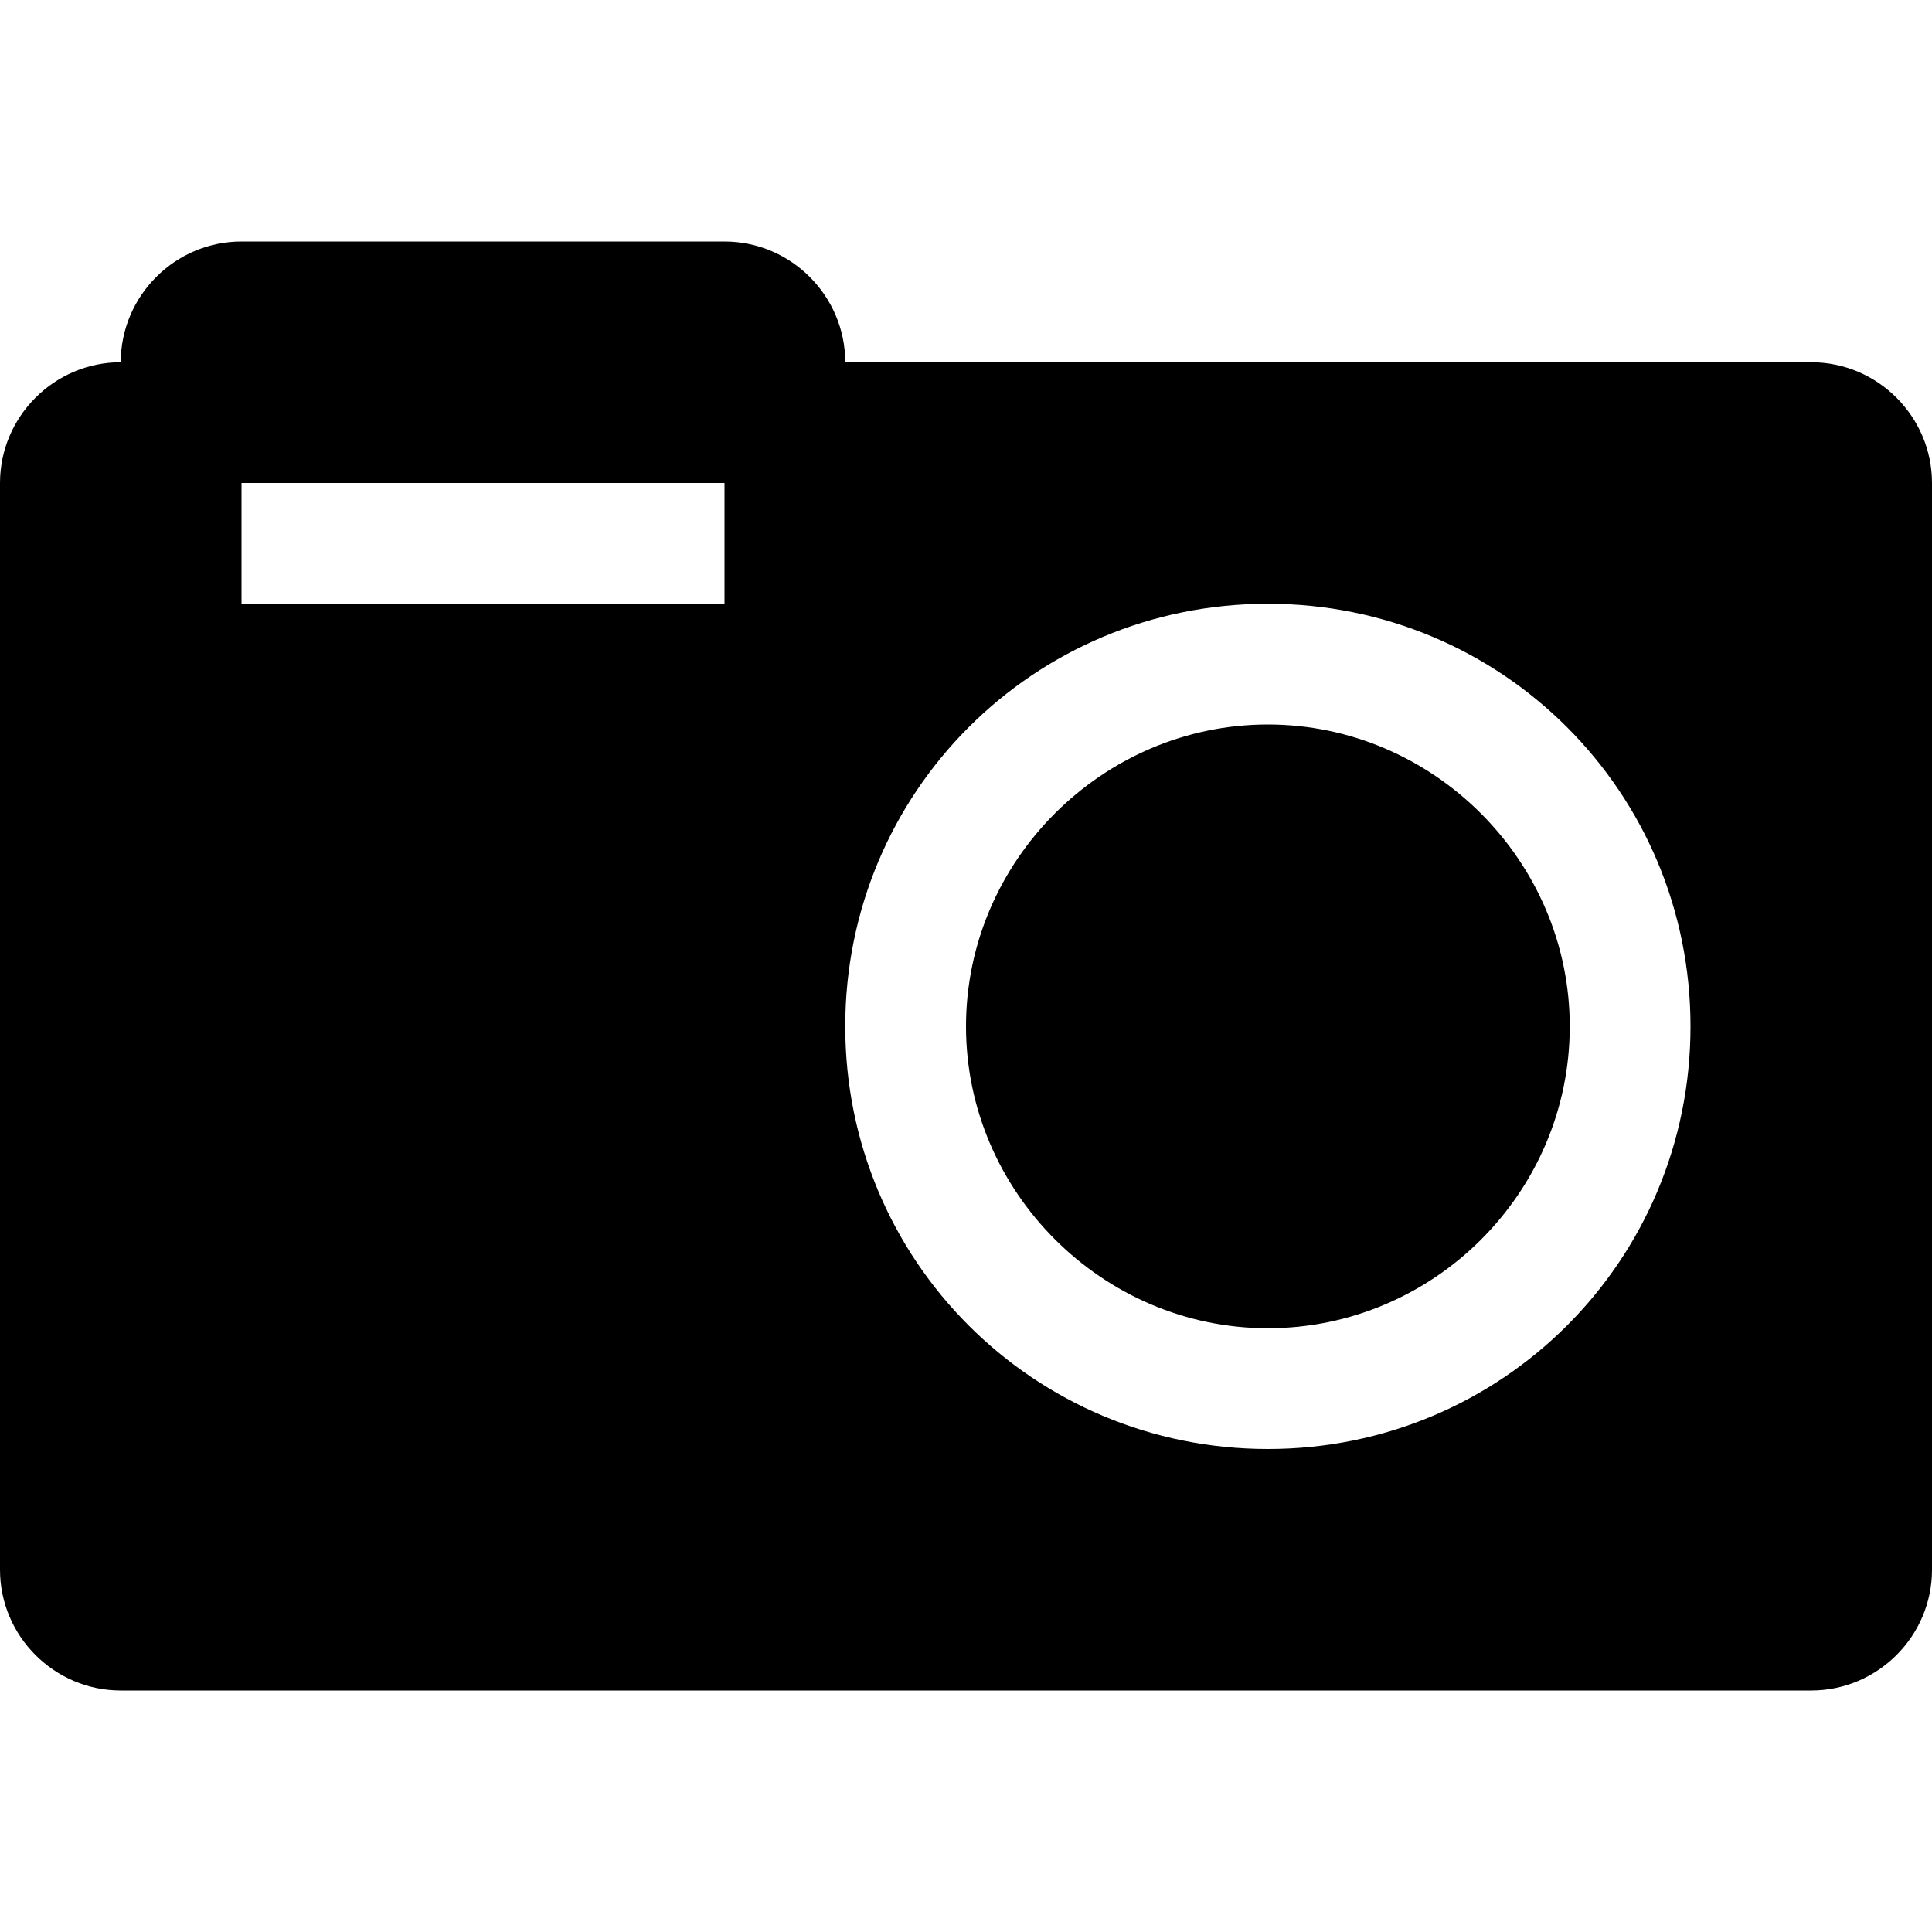
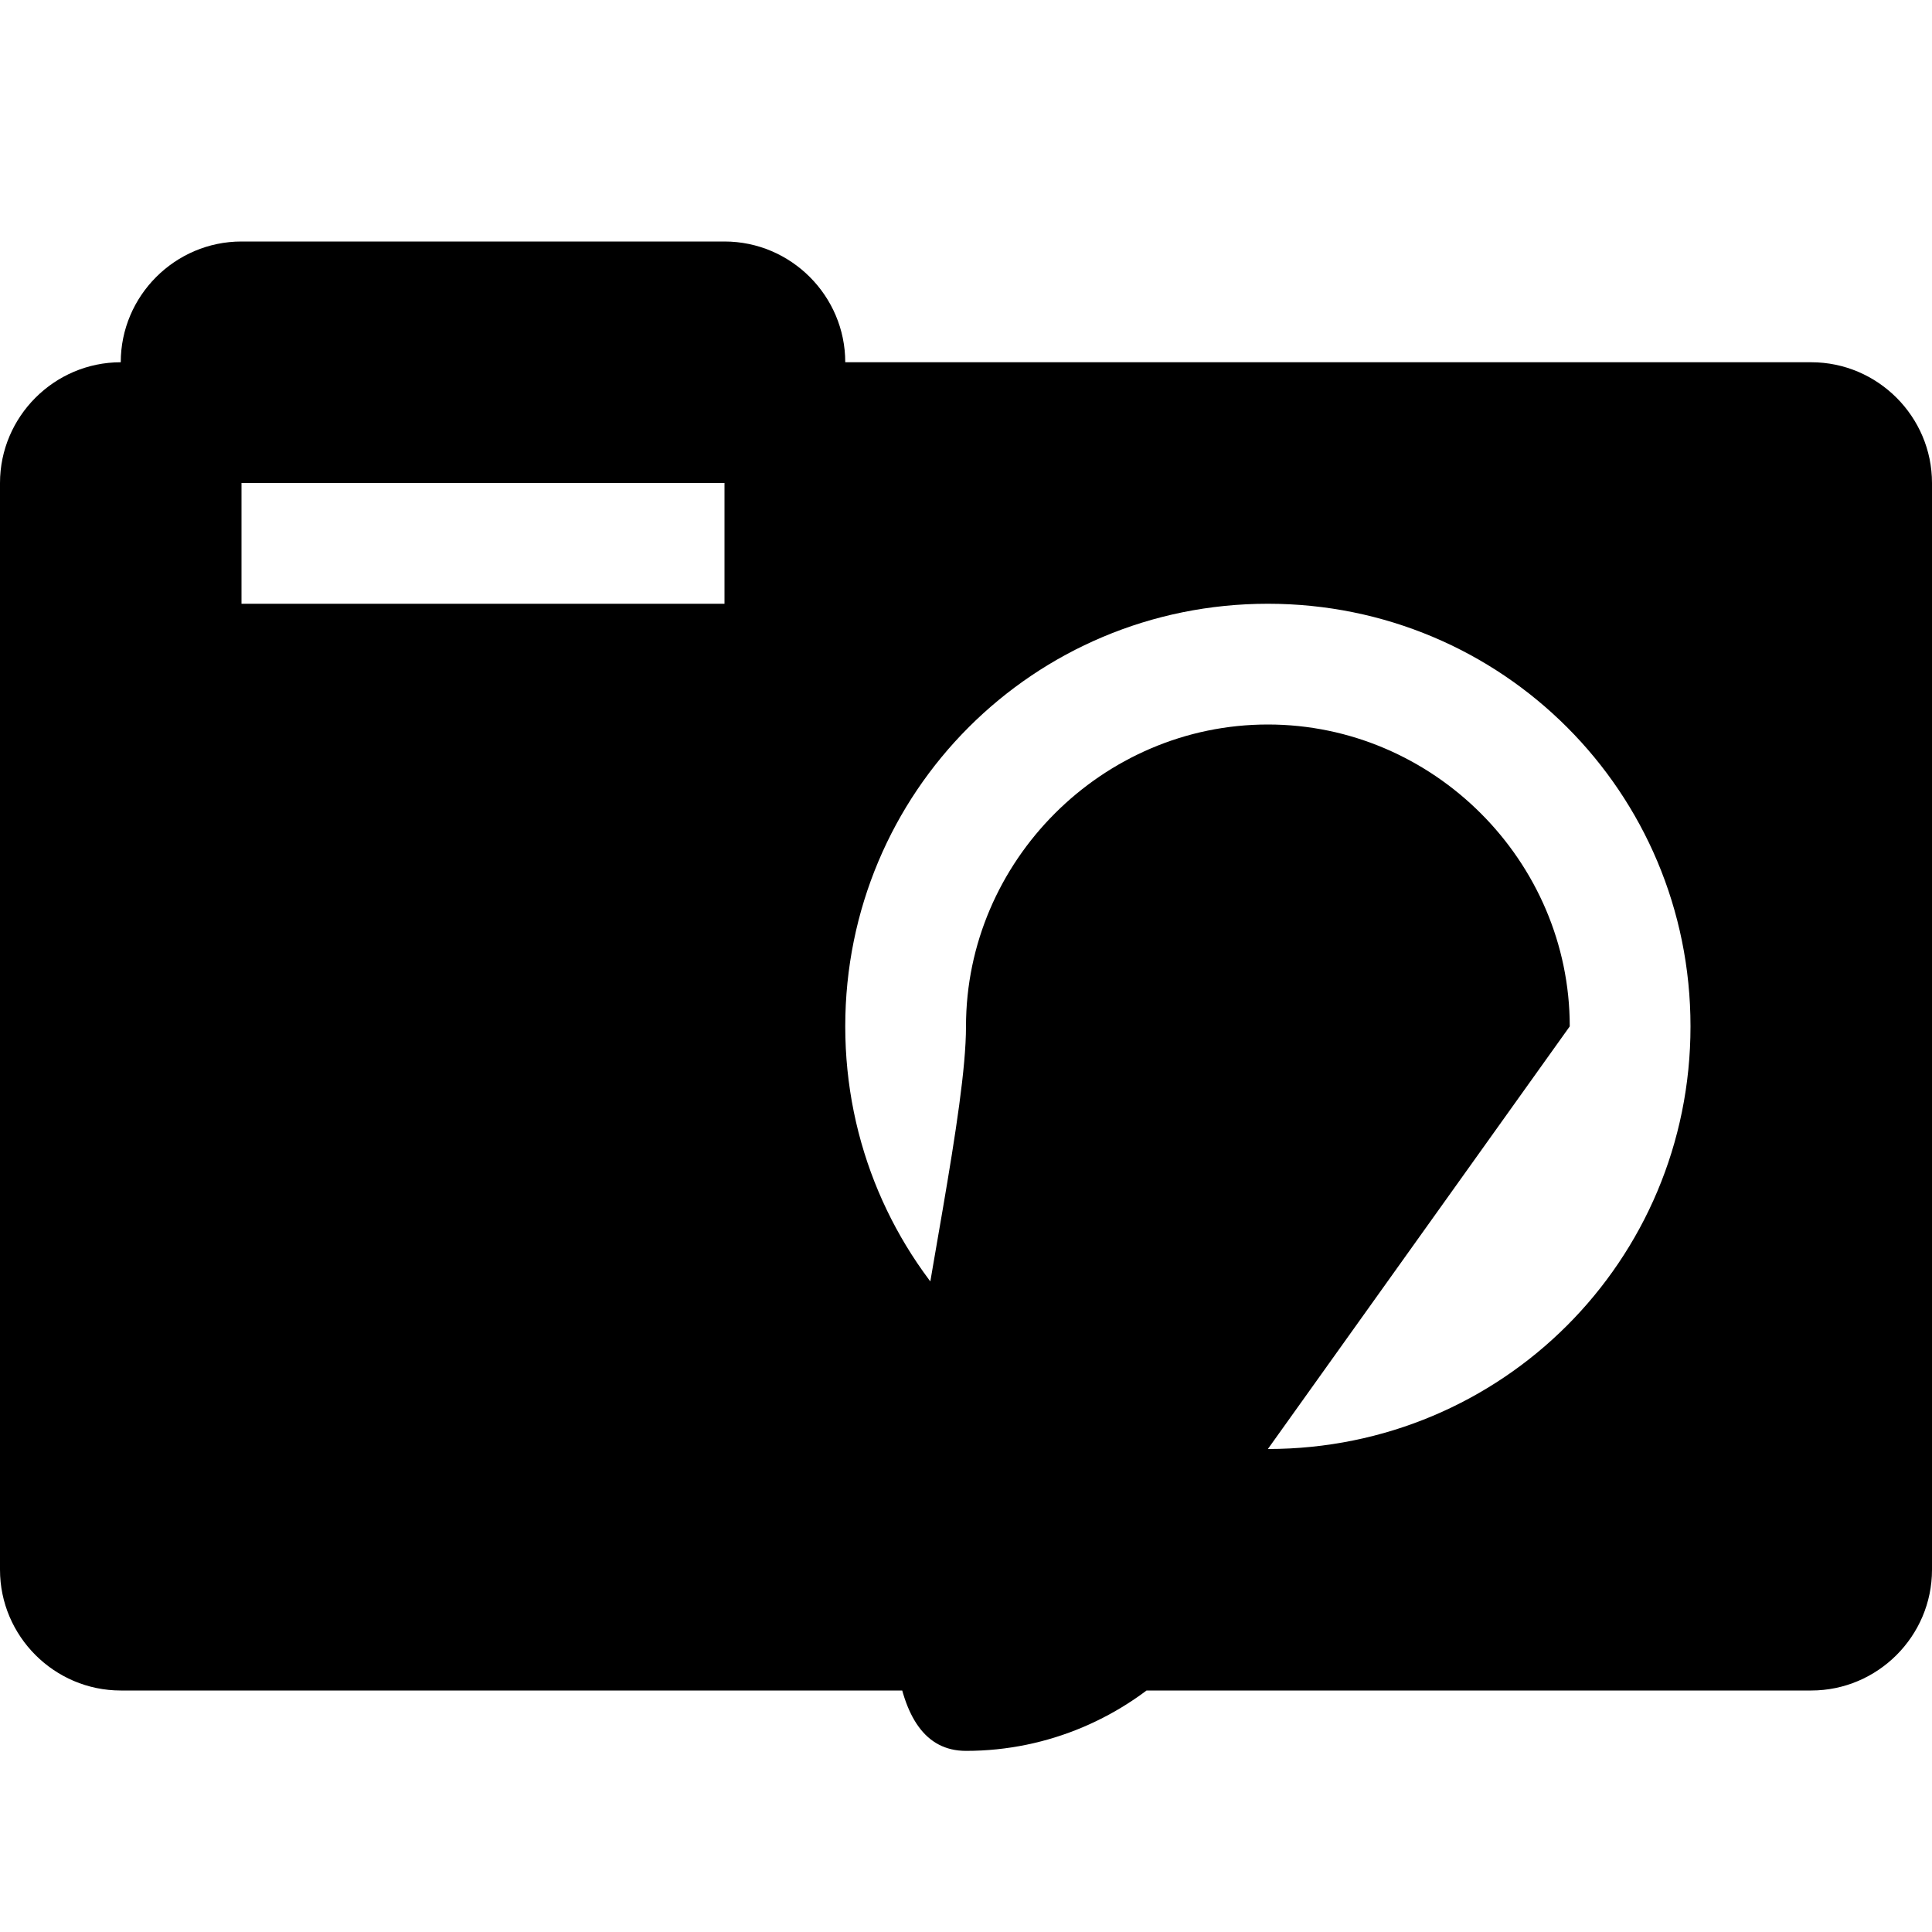
<svg xmlns="http://www.w3.org/2000/svg" width="16" height="16" viewBox="0 0 16 16">
-   <path d="M15 3c.55 0 1 .45 1 1v9c0 .55-.45 1-1 1H1c-.55 0-1-.45-1-1V4c0-.55.45-1 1-1 0-.55.45-1 1-1h4c.55 0 1 .45 1 1Zm-4.5 9c1.94 0 3.5-1.56 3.5-3.5S12.44 5 10.5 5 7 6.56 7 8.5 8.56 12 10.5 12ZM13 8.5c0 1.38-1.13 2.5-2.5 2.5S8 9.87 8 8.5 9.13 6 10.5 6 13 7.13 13 8.5ZM6 5V4H2v1Z" />
+   <path d="M15 3c.55 0 1 .45 1 1v9c0 .55-.45 1-1 1H1c-.55 0-1-.45-1-1V4c0-.55.45-1 1-1 0-.55.45-1 1-1h4c.55 0 1 .45 1 1Zm-4.5 9c1.94 0 3.5-1.56 3.5-3.5S12.44 5 10.5 5 7 6.56 7 8.5 8.56 12 10.5 12Zc0 1.38-1.13 2.5-2.5 2.5S8 9.87 8 8.5 9.13 6 10.5 6 13 7.13 13 8.5ZM6 5V4H2v1Z" />
</svg>